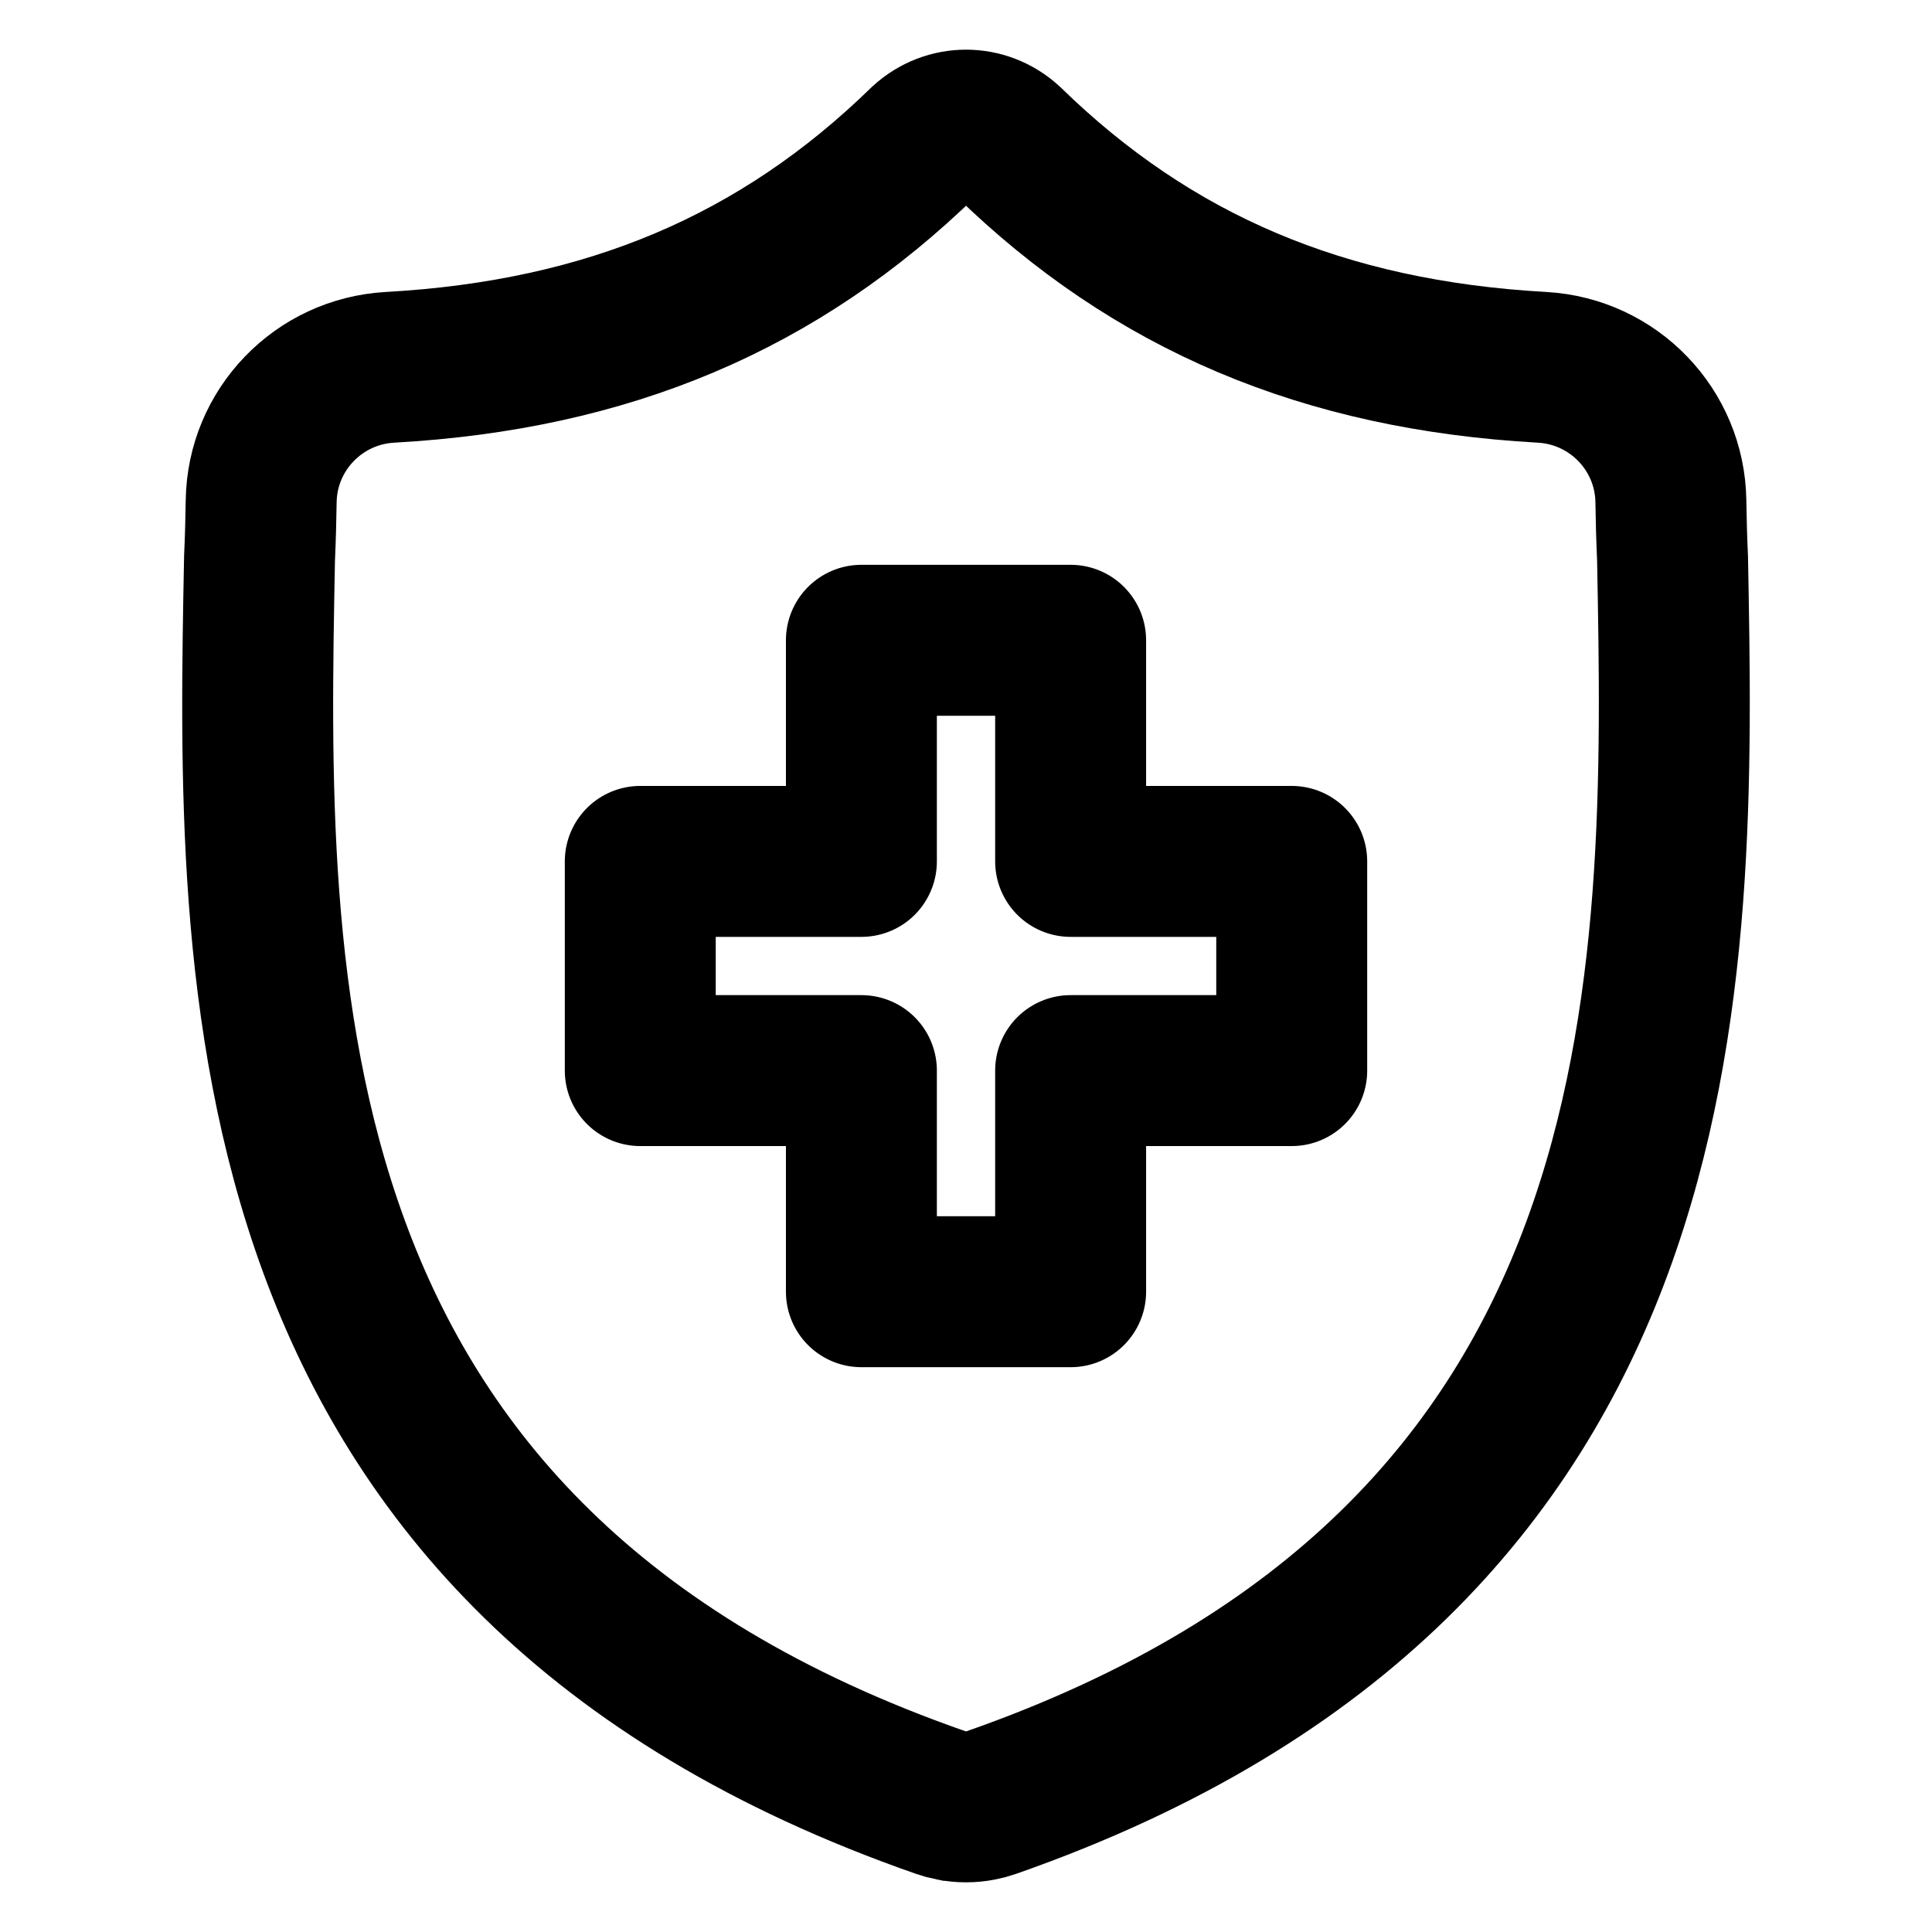
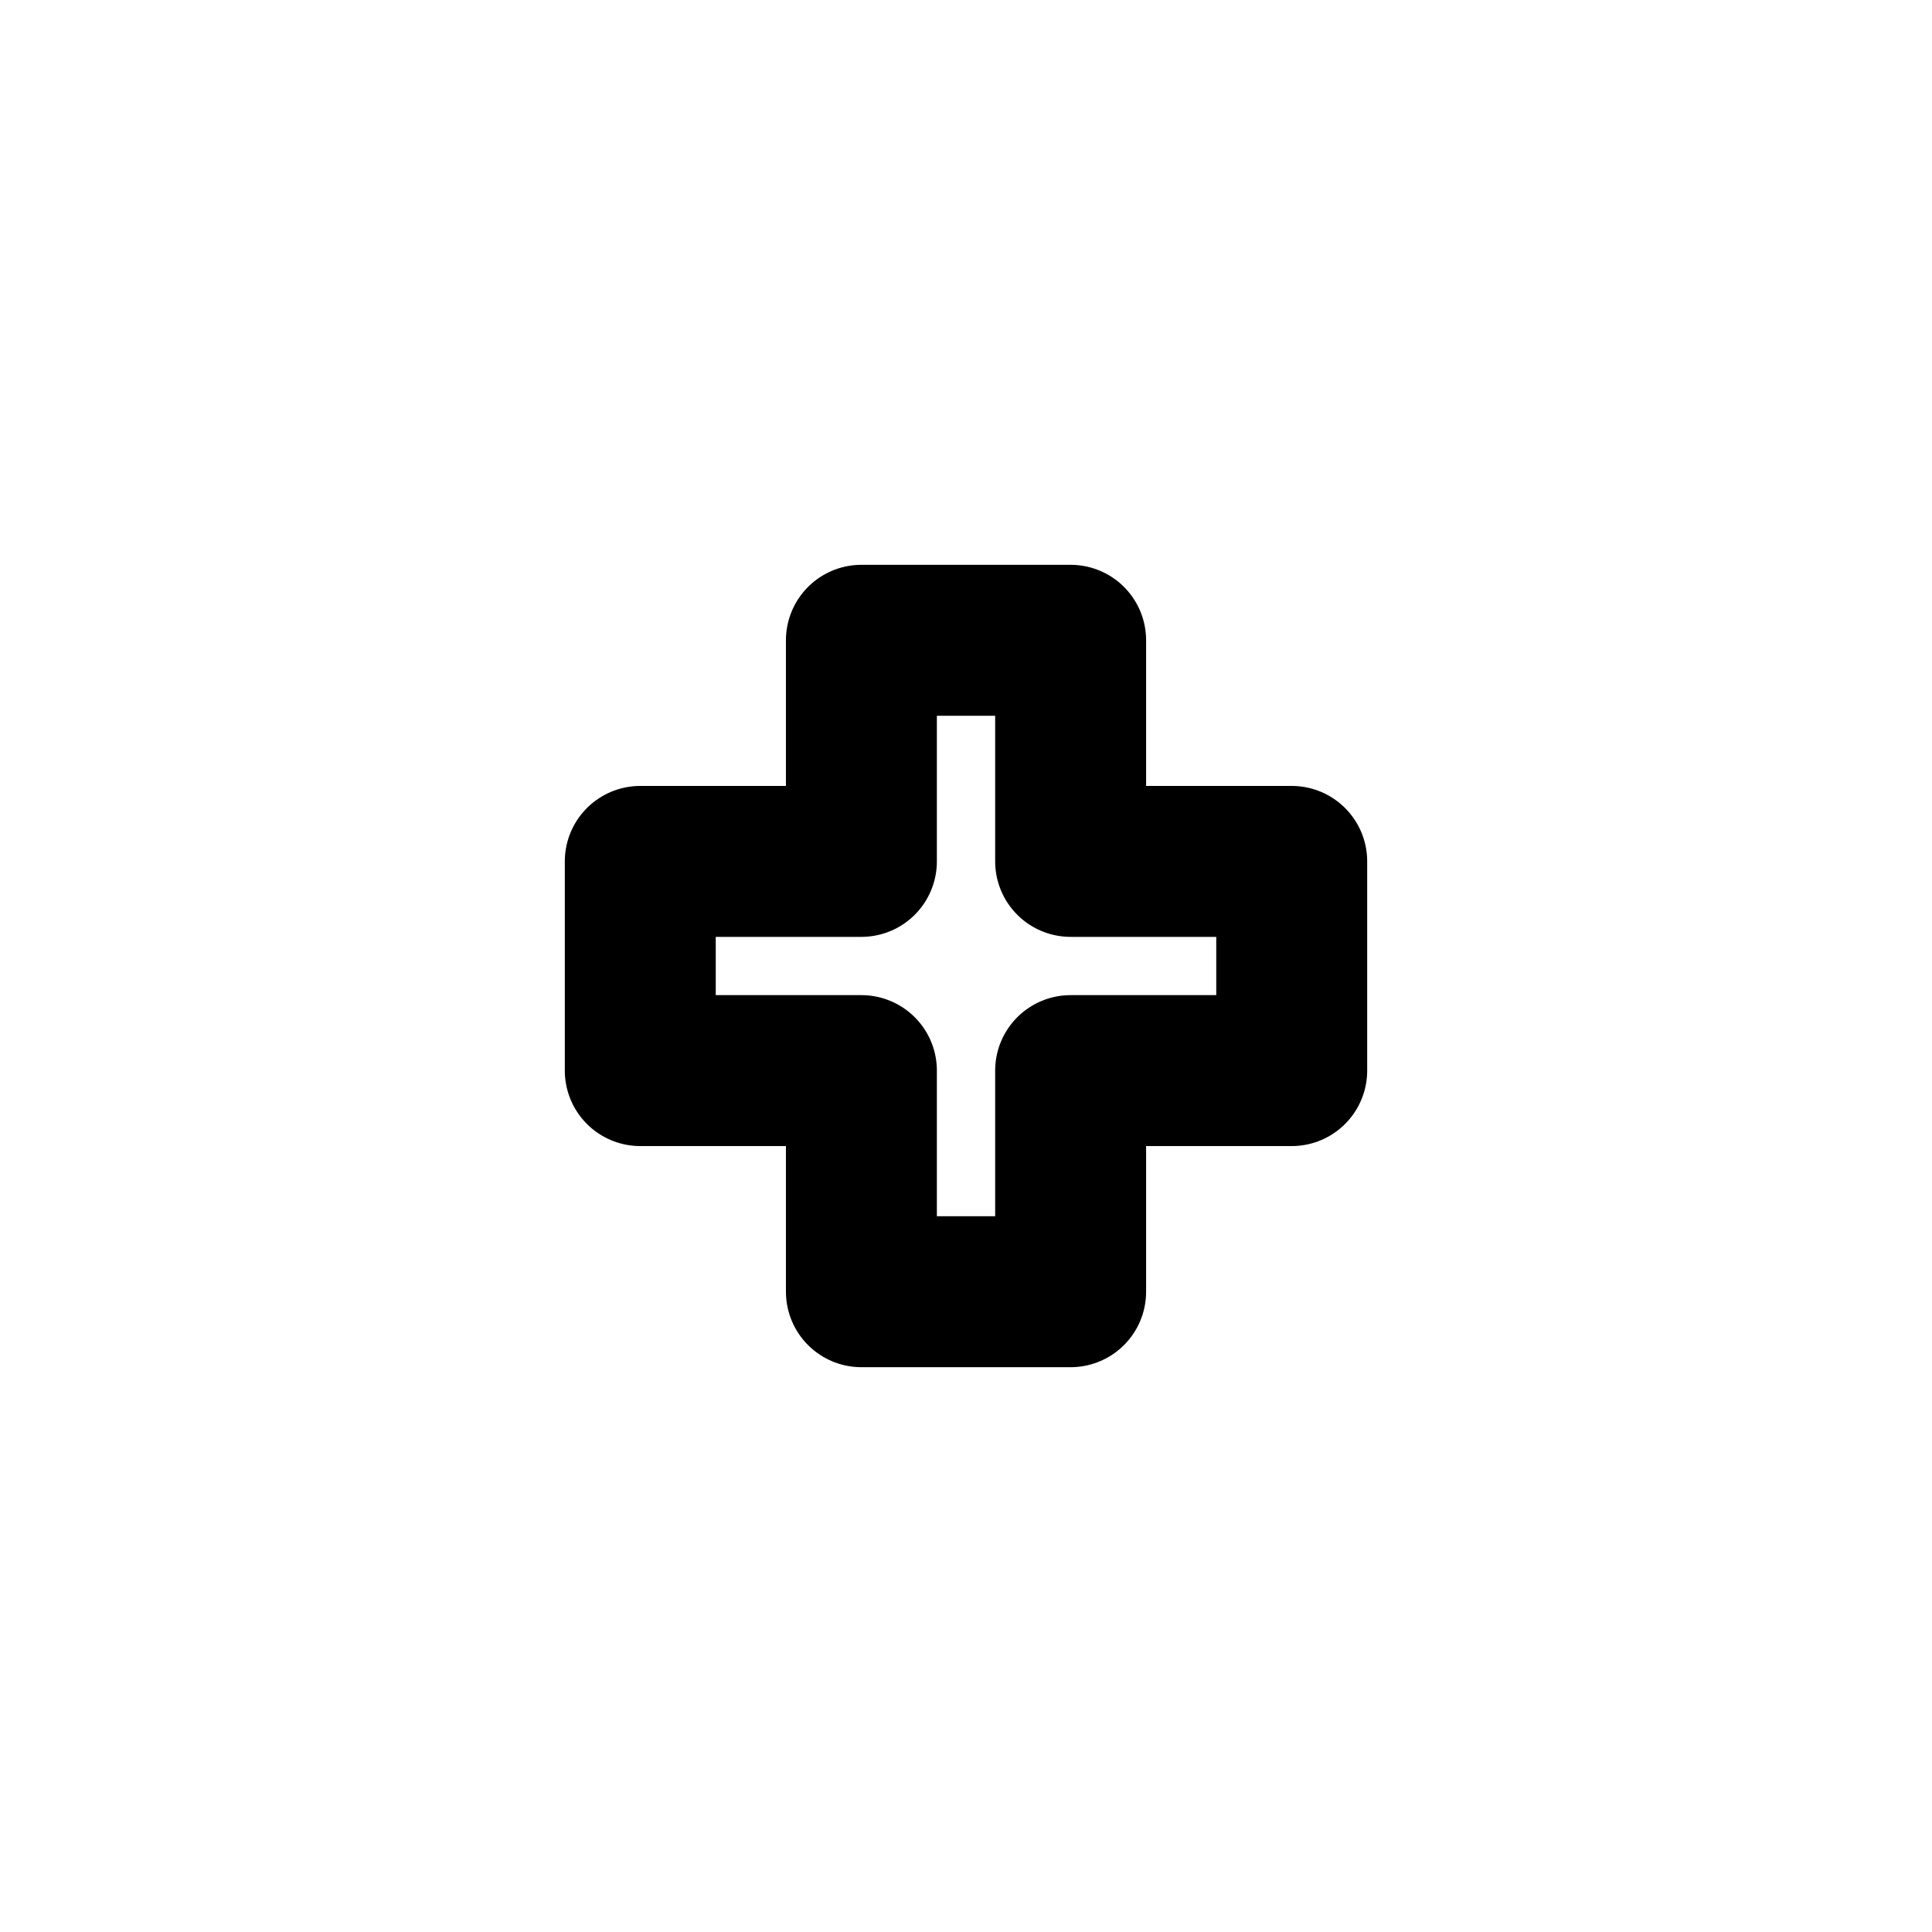
<svg xmlns="http://www.w3.org/2000/svg" width="64" height="64" viewBox="0 0 64 64" fill="none">
  <path d="M35.466 28.535V21.21H28.535V28.535H21.21V35.465H28.535V42.79H35.466V35.465H42.79V28.535H35.466Z" stroke="black" stroke-width="5" stroke-miterlimit="10" stroke-linejoin="round" />
-   <path d="M55.405 18.498C55.376 17.856 55.359 17.227 55.35 16.605C55.315 14.235 53.45 12.301 51.083 12.168C43.844 11.764 38.183 9.356 33.401 4.695C32.601 3.962 31.401 3.962 30.601 4.695C25.819 9.356 20.157 11.764 12.919 12.168C10.552 12.301 8.687 14.235 8.652 16.605C8.643 17.227 8.626 17.856 8.597 18.498C8.331 32.467 7.932 51.611 31.167 59.713C31.278 59.752 31.392 59.783 31.507 59.806L31.509 59.806C31.834 59.871 32.168 59.871 32.494 59.806C32.61 59.783 32.725 59.752 32.836 59.713C56.003 51.611 55.671 32.533 55.405 18.498Z" stroke="black" stroke-width="5" stroke-miterlimit="10" />
</svg>